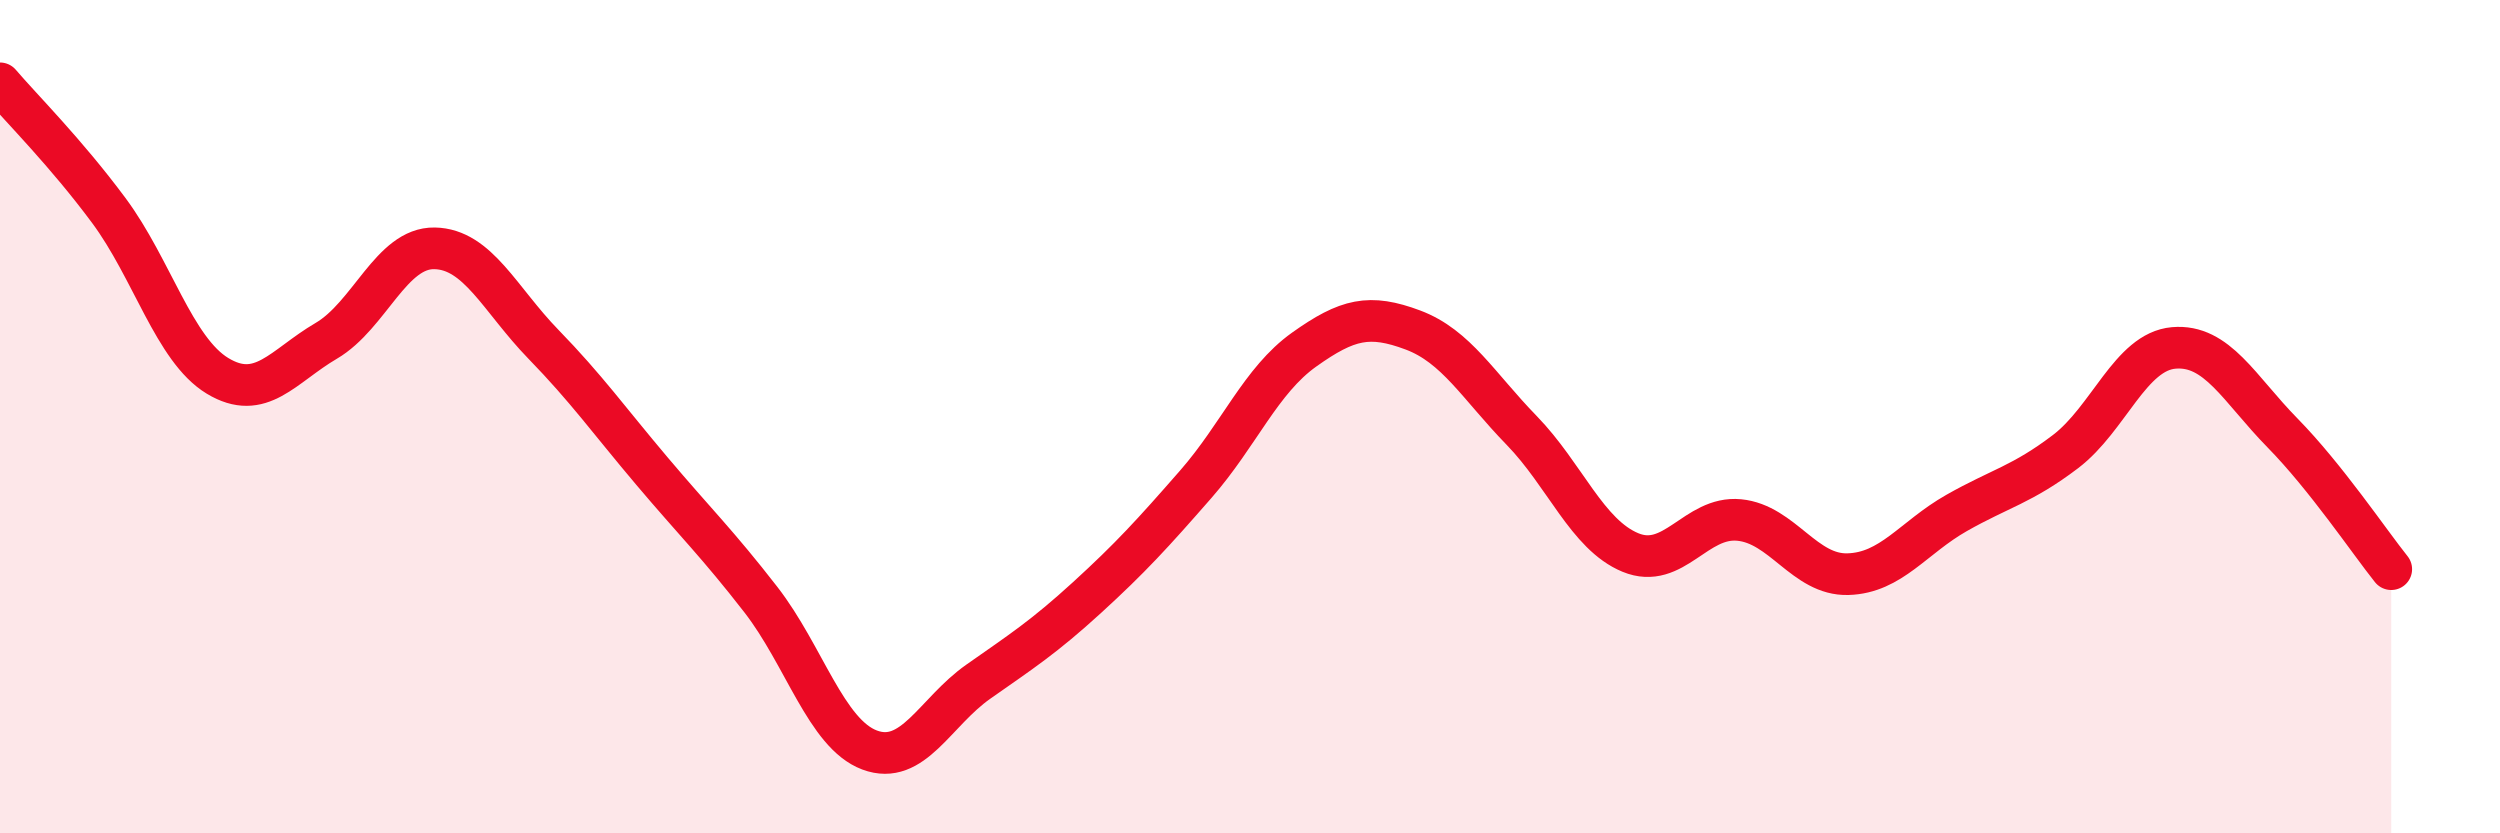
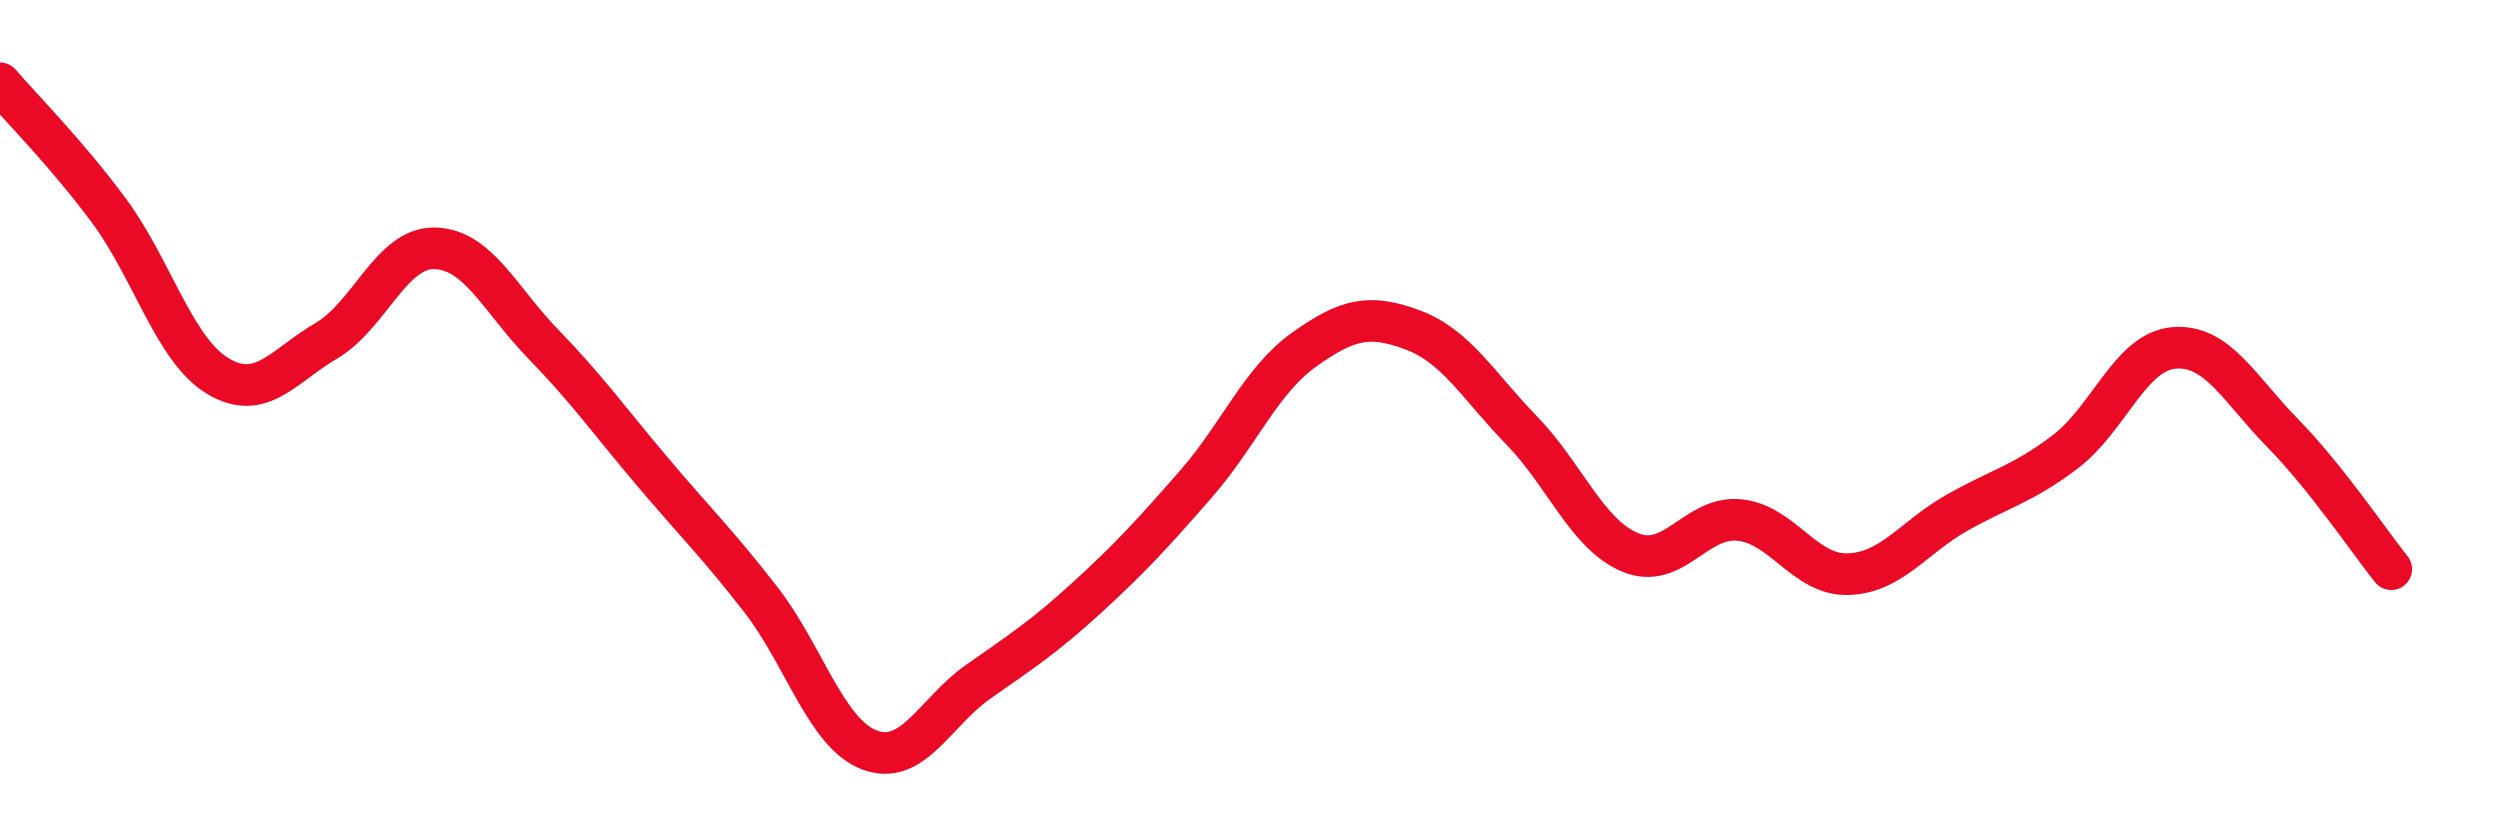
<svg xmlns="http://www.w3.org/2000/svg" width="60" height="20" viewBox="0 0 60 20">
-   <path d="M 0,2 C 0.52,2.61 1.57,3.65 2.61,5.05 C 3.65,6.45 4.18,8.39 5.22,9.02 C 6.26,9.65 6.79,8.79 7.83,8.18 C 8.87,7.57 9.39,5.94 10.43,5.96 C 11.47,5.98 12,7.19 13.04,8.26 C 14.08,9.33 14.61,10.08 15.65,11.31 C 16.69,12.54 17.22,13.05 18.26,14.39 C 19.3,15.73 19.83,17.61 20.87,18 C 21.91,18.39 22.44,17.09 23.48,16.36 C 24.52,15.63 25.05,15.29 26.09,14.34 C 27.13,13.39 27.66,12.81 28.7,11.62 C 29.74,10.43 30.26,9.13 31.3,8.39 C 32.34,7.65 32.87,7.53 33.91,7.92 C 34.95,8.31 35.48,9.26 36.52,10.33 C 37.56,11.4 38.09,12.83 39.13,13.26 C 40.17,13.69 40.7,12.38 41.74,12.48 C 42.78,12.58 43.31,13.81 44.35,13.78 C 45.39,13.75 45.92,12.9 46.96,12.31 C 48,11.72 48.53,11.63 49.57,10.84 C 50.61,10.05 51.13,8.44 52.17,8.35 C 53.21,8.26 53.74,9.33 54.78,10.39 C 55.82,11.45 56.87,13.01 57.39,13.66L57.39 20L0 20Z" fill="#EB0A25" opacity="0.1" stroke-linecap="round" stroke-linejoin="round" />
  <path d="M 0,2 C 0.52,2.61 1.57,3.65 2.61,5.05 C 3.65,6.45 4.18,8.39 5.22,9.02 C 6.26,9.65 6.79,8.79 7.83,8.18 C 8.87,7.57 9.39,5.94 10.43,5.96 C 11.47,5.98 12,7.19 13.04,8.26 C 14.08,9.33 14.61,10.08 15.65,11.31 C 16.69,12.54 17.22,13.05 18.26,14.39 C 19.3,15.73 19.83,17.61 20.87,18 C 21.91,18.39 22.44,17.09 23.48,16.36 C 24.52,15.63 25.05,15.29 26.09,14.34 C 27.13,13.39 27.66,12.81 28.7,11.62 C 29.74,10.43 30.26,9.13 31.3,8.39 C 32.34,7.65 32.87,7.53 33.91,7.92 C 34.95,8.31 35.48,9.26 36.52,10.33 C 37.56,11.4 38.09,12.83 39.13,13.26 C 40.17,13.69 40.7,12.38 41.74,12.48 C 42.78,12.58 43.31,13.81 44.35,13.78 C 45.39,13.75 45.92,12.9 46.96,12.31 C 48,11.72 48.53,11.63 49.57,10.84 C 50.61,10.05 51.13,8.44 52.17,8.35 C 53.21,8.26 53.74,9.33 54.78,10.39 C 55.82,11.45 56.87,13.01 57.39,13.66" stroke="#EB0A25" stroke-width="1" fill="none" stroke-linecap="round" stroke-linejoin="round" />
</svg>